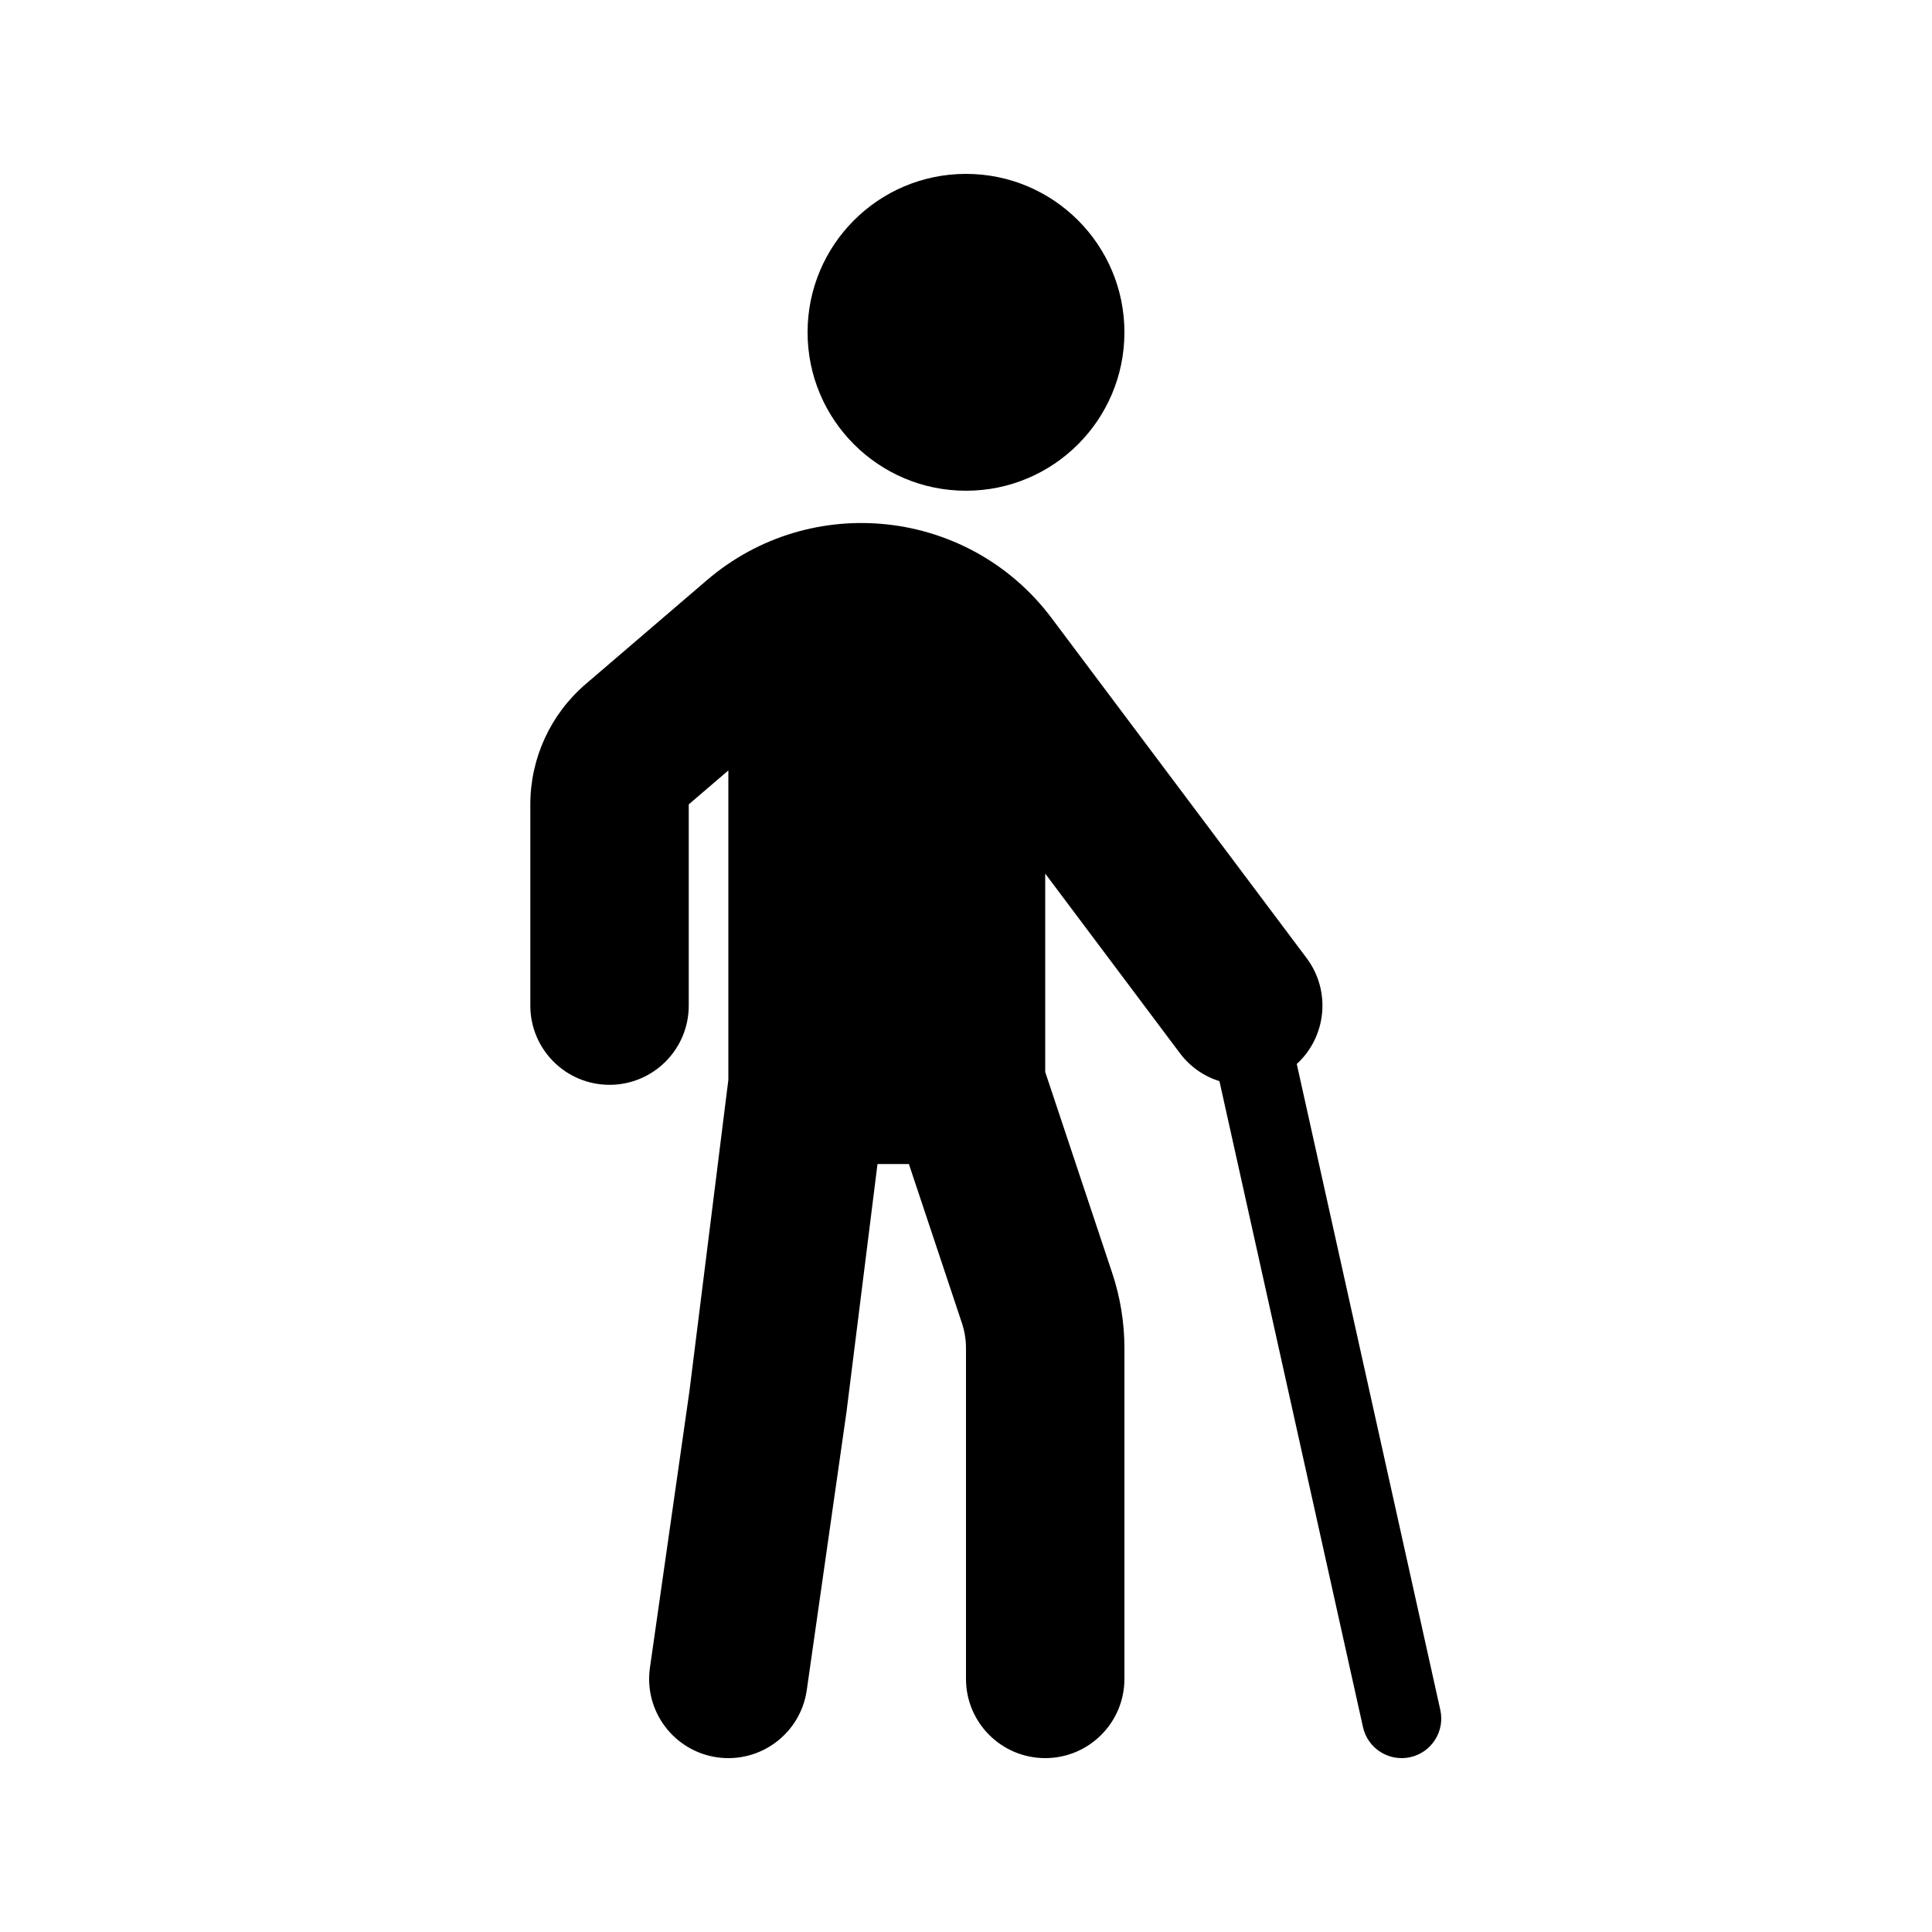
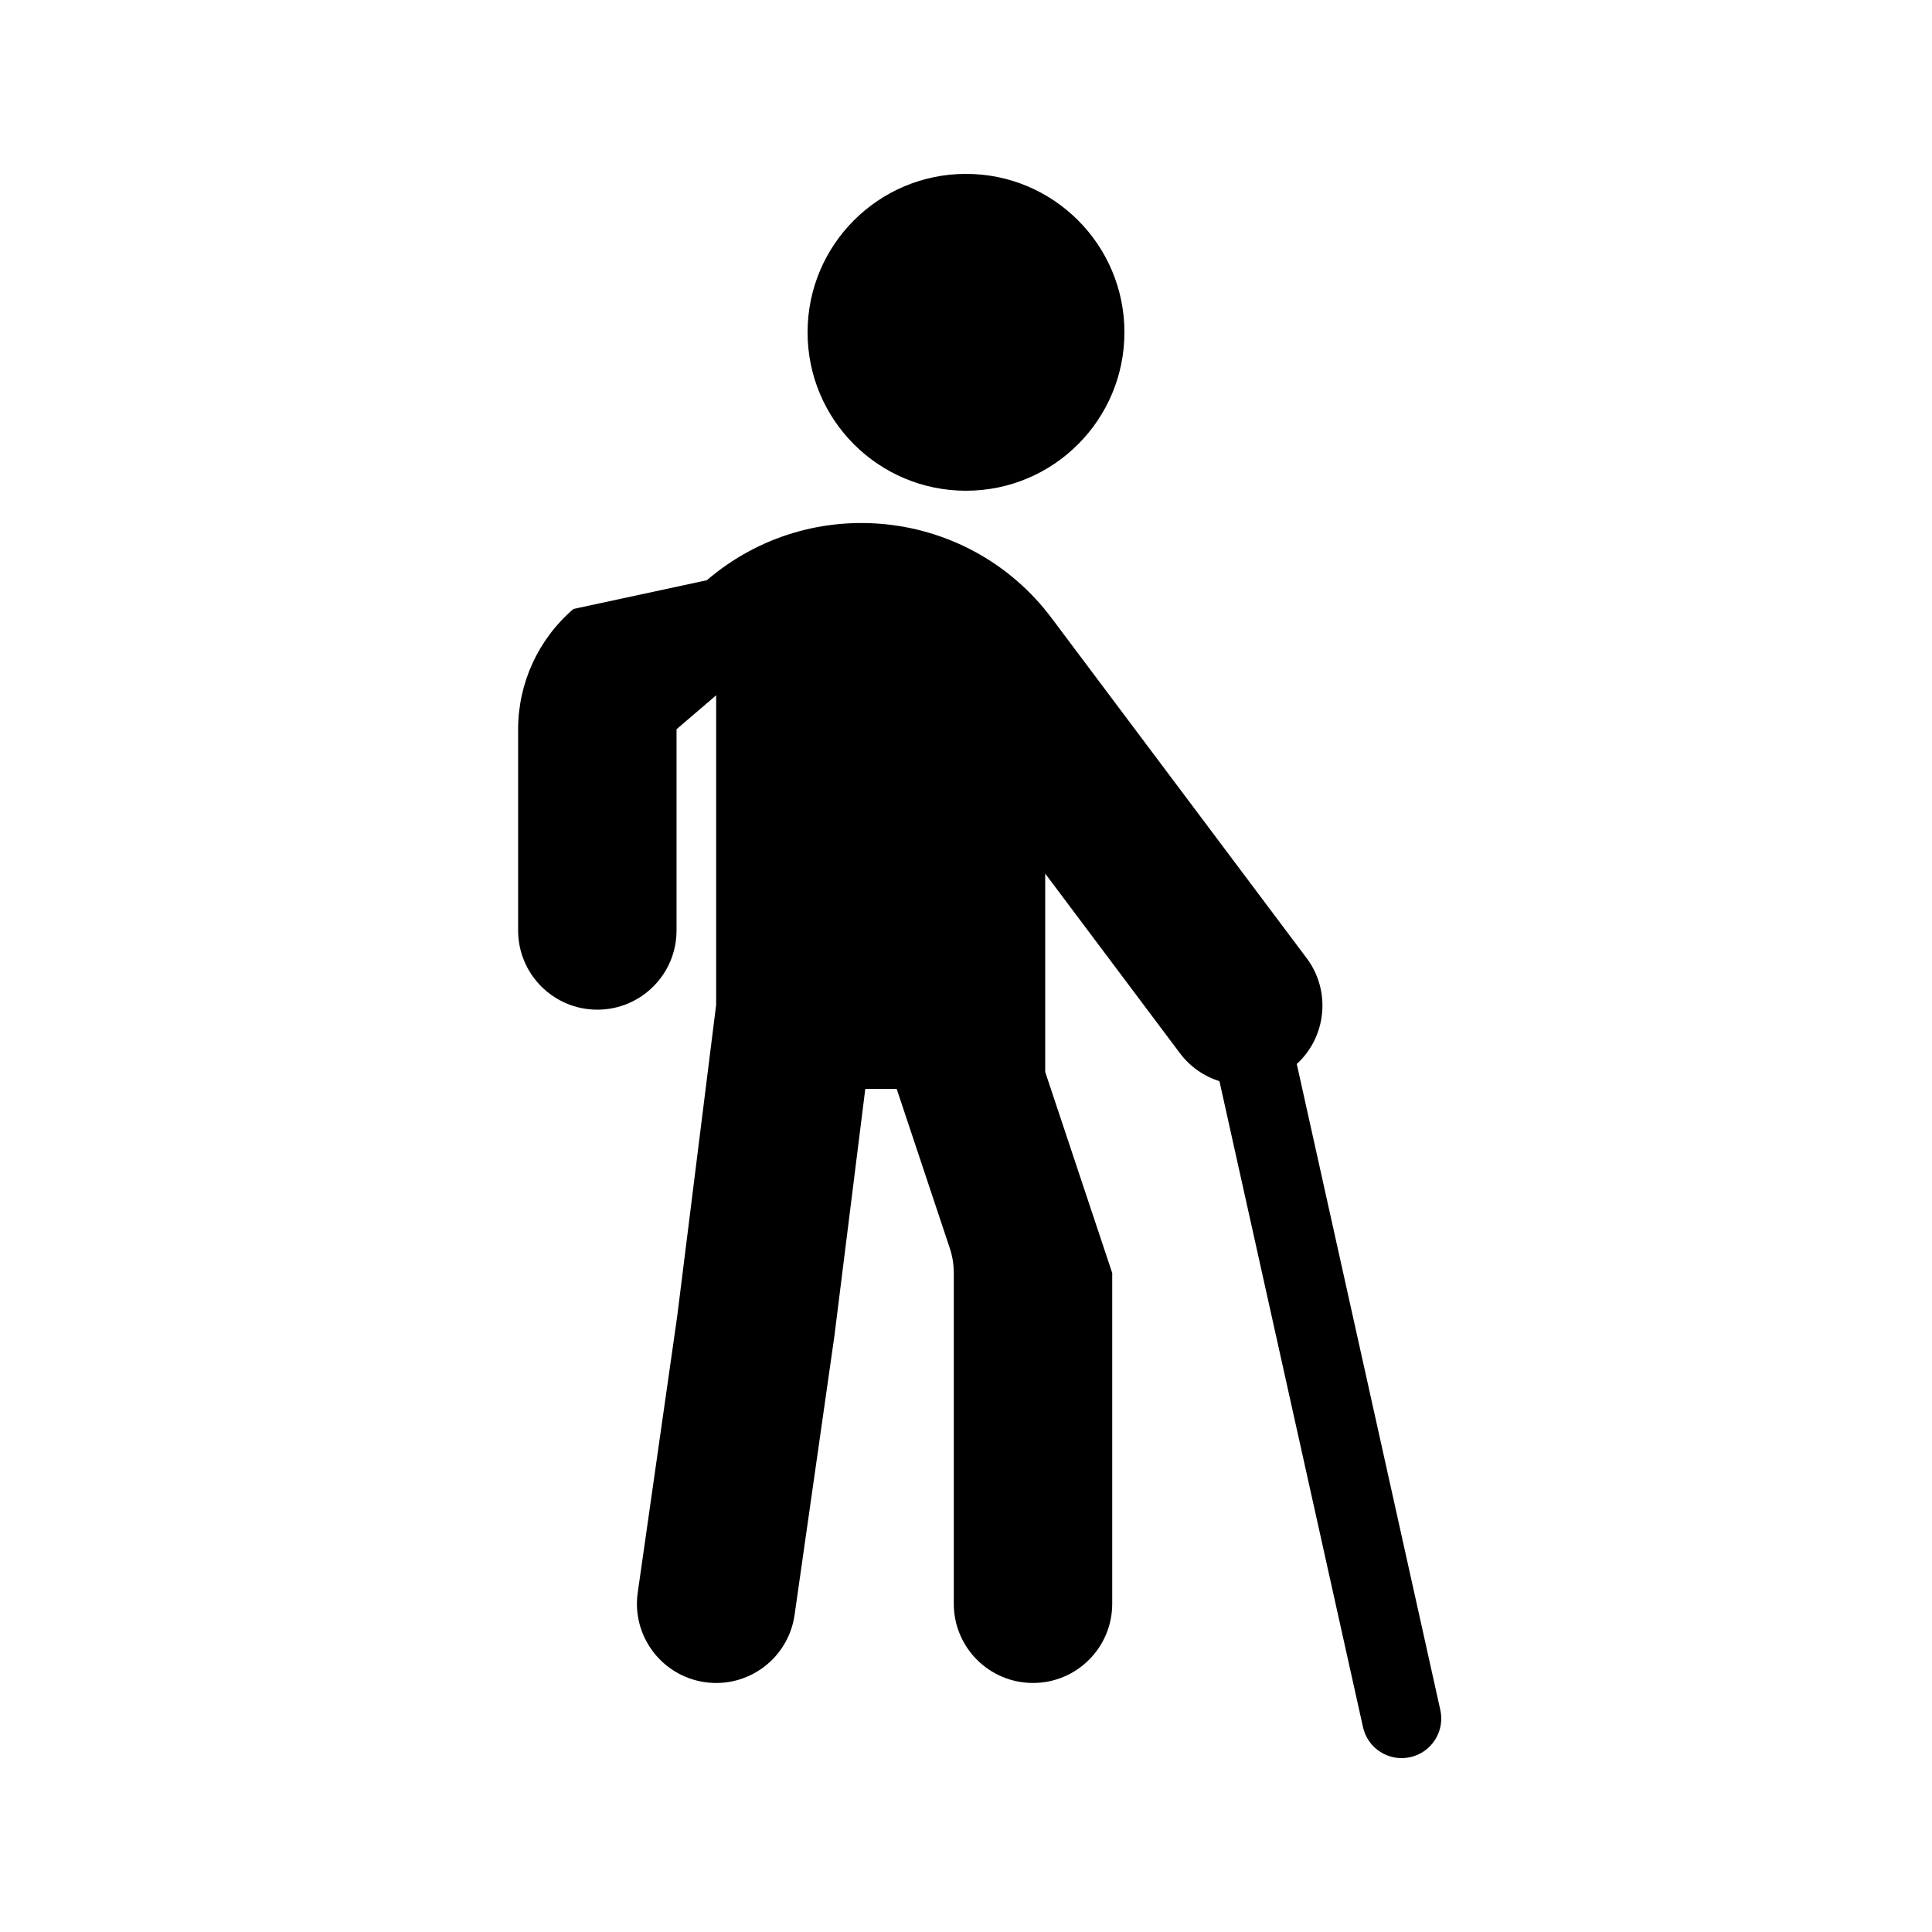
<svg xmlns="http://www.w3.org/2000/svg" fill="#000000" width="800px" height="800px" version="1.1" viewBox="144 144 512 512">
-   <path d="m400 274.05c23.188 0 41.984-18.797 41.984-41.984s-18.797-41.984-41.984-41.984-41.984 18.797-41.984 41.984 18.797 41.984 41.984 41.984zm-68.68 23.719c27.633-23.684 69.531-19.086 91.367 10.031l67.578 90.102c6.535 8.715 5.269 20.863-2.606 28.066l38.039 171.18c1.258 5.66-2.309 11.266-7.965 12.523-5.66 1.258-11.27-2.309-12.527-7.969l-38.039-171.18c-4.047-1.27-7.75-3.777-10.492-7.43l-35.684-47.582v52.57l17.758 53.285c2.141 6.418 3.234 13.145 3.234 19.914v87.648c0 11.594-9.398 20.992-20.992 20.992s-20.992-9.398-20.992-20.992v-87.648c0-2.258-0.363-4.5-1.078-6.641l-14.055-42.156h-8.32l-8.199 65.578-0.051 0.363-10.492 73.473c-1.641 11.48-12.273 19.453-23.75 17.816-11.477-1.645-19.453-12.277-17.812-23.754l10.469-73.289 10.312-82.488v-82.004l-10.496 8.996v53.324c0 11.594-9.398 20.992-20.992 20.992s-20.992-9.398-20.992-20.992v-53.324c0-12.254 5.356-23.898 14.66-31.875z" fill-rule="evenodd" />
+   <path d="m400 274.05c23.188 0 41.984-18.797 41.984-41.984s-18.797-41.984-41.984-41.984-41.984 18.797-41.984 41.984 18.797 41.984 41.984 41.984zm-68.68 23.719c27.633-23.684 69.531-19.086 91.367 10.031l67.578 90.102c6.535 8.715 5.269 20.863-2.606 28.066l38.039 171.18c1.258 5.66-2.309 11.266-7.965 12.523-5.66 1.258-11.27-2.309-12.527-7.969l-38.039-171.18c-4.047-1.27-7.75-3.777-10.492-7.43l-35.684-47.582v52.57l17.758 53.285v87.648c0 11.594-9.398 20.992-20.992 20.992s-20.992-9.398-20.992-20.992v-87.648c0-2.258-0.363-4.5-1.078-6.641l-14.055-42.156h-8.32l-8.199 65.578-0.051 0.363-10.492 73.473c-1.641 11.48-12.273 19.453-23.75 17.816-11.477-1.645-19.453-12.277-17.812-23.754l10.469-73.289 10.312-82.488v-82.004l-10.496 8.996v53.324c0 11.594-9.398 20.992-20.992 20.992s-20.992-9.398-20.992-20.992v-53.324c0-12.254 5.356-23.898 14.66-31.875z" fill-rule="evenodd" />
</svg>